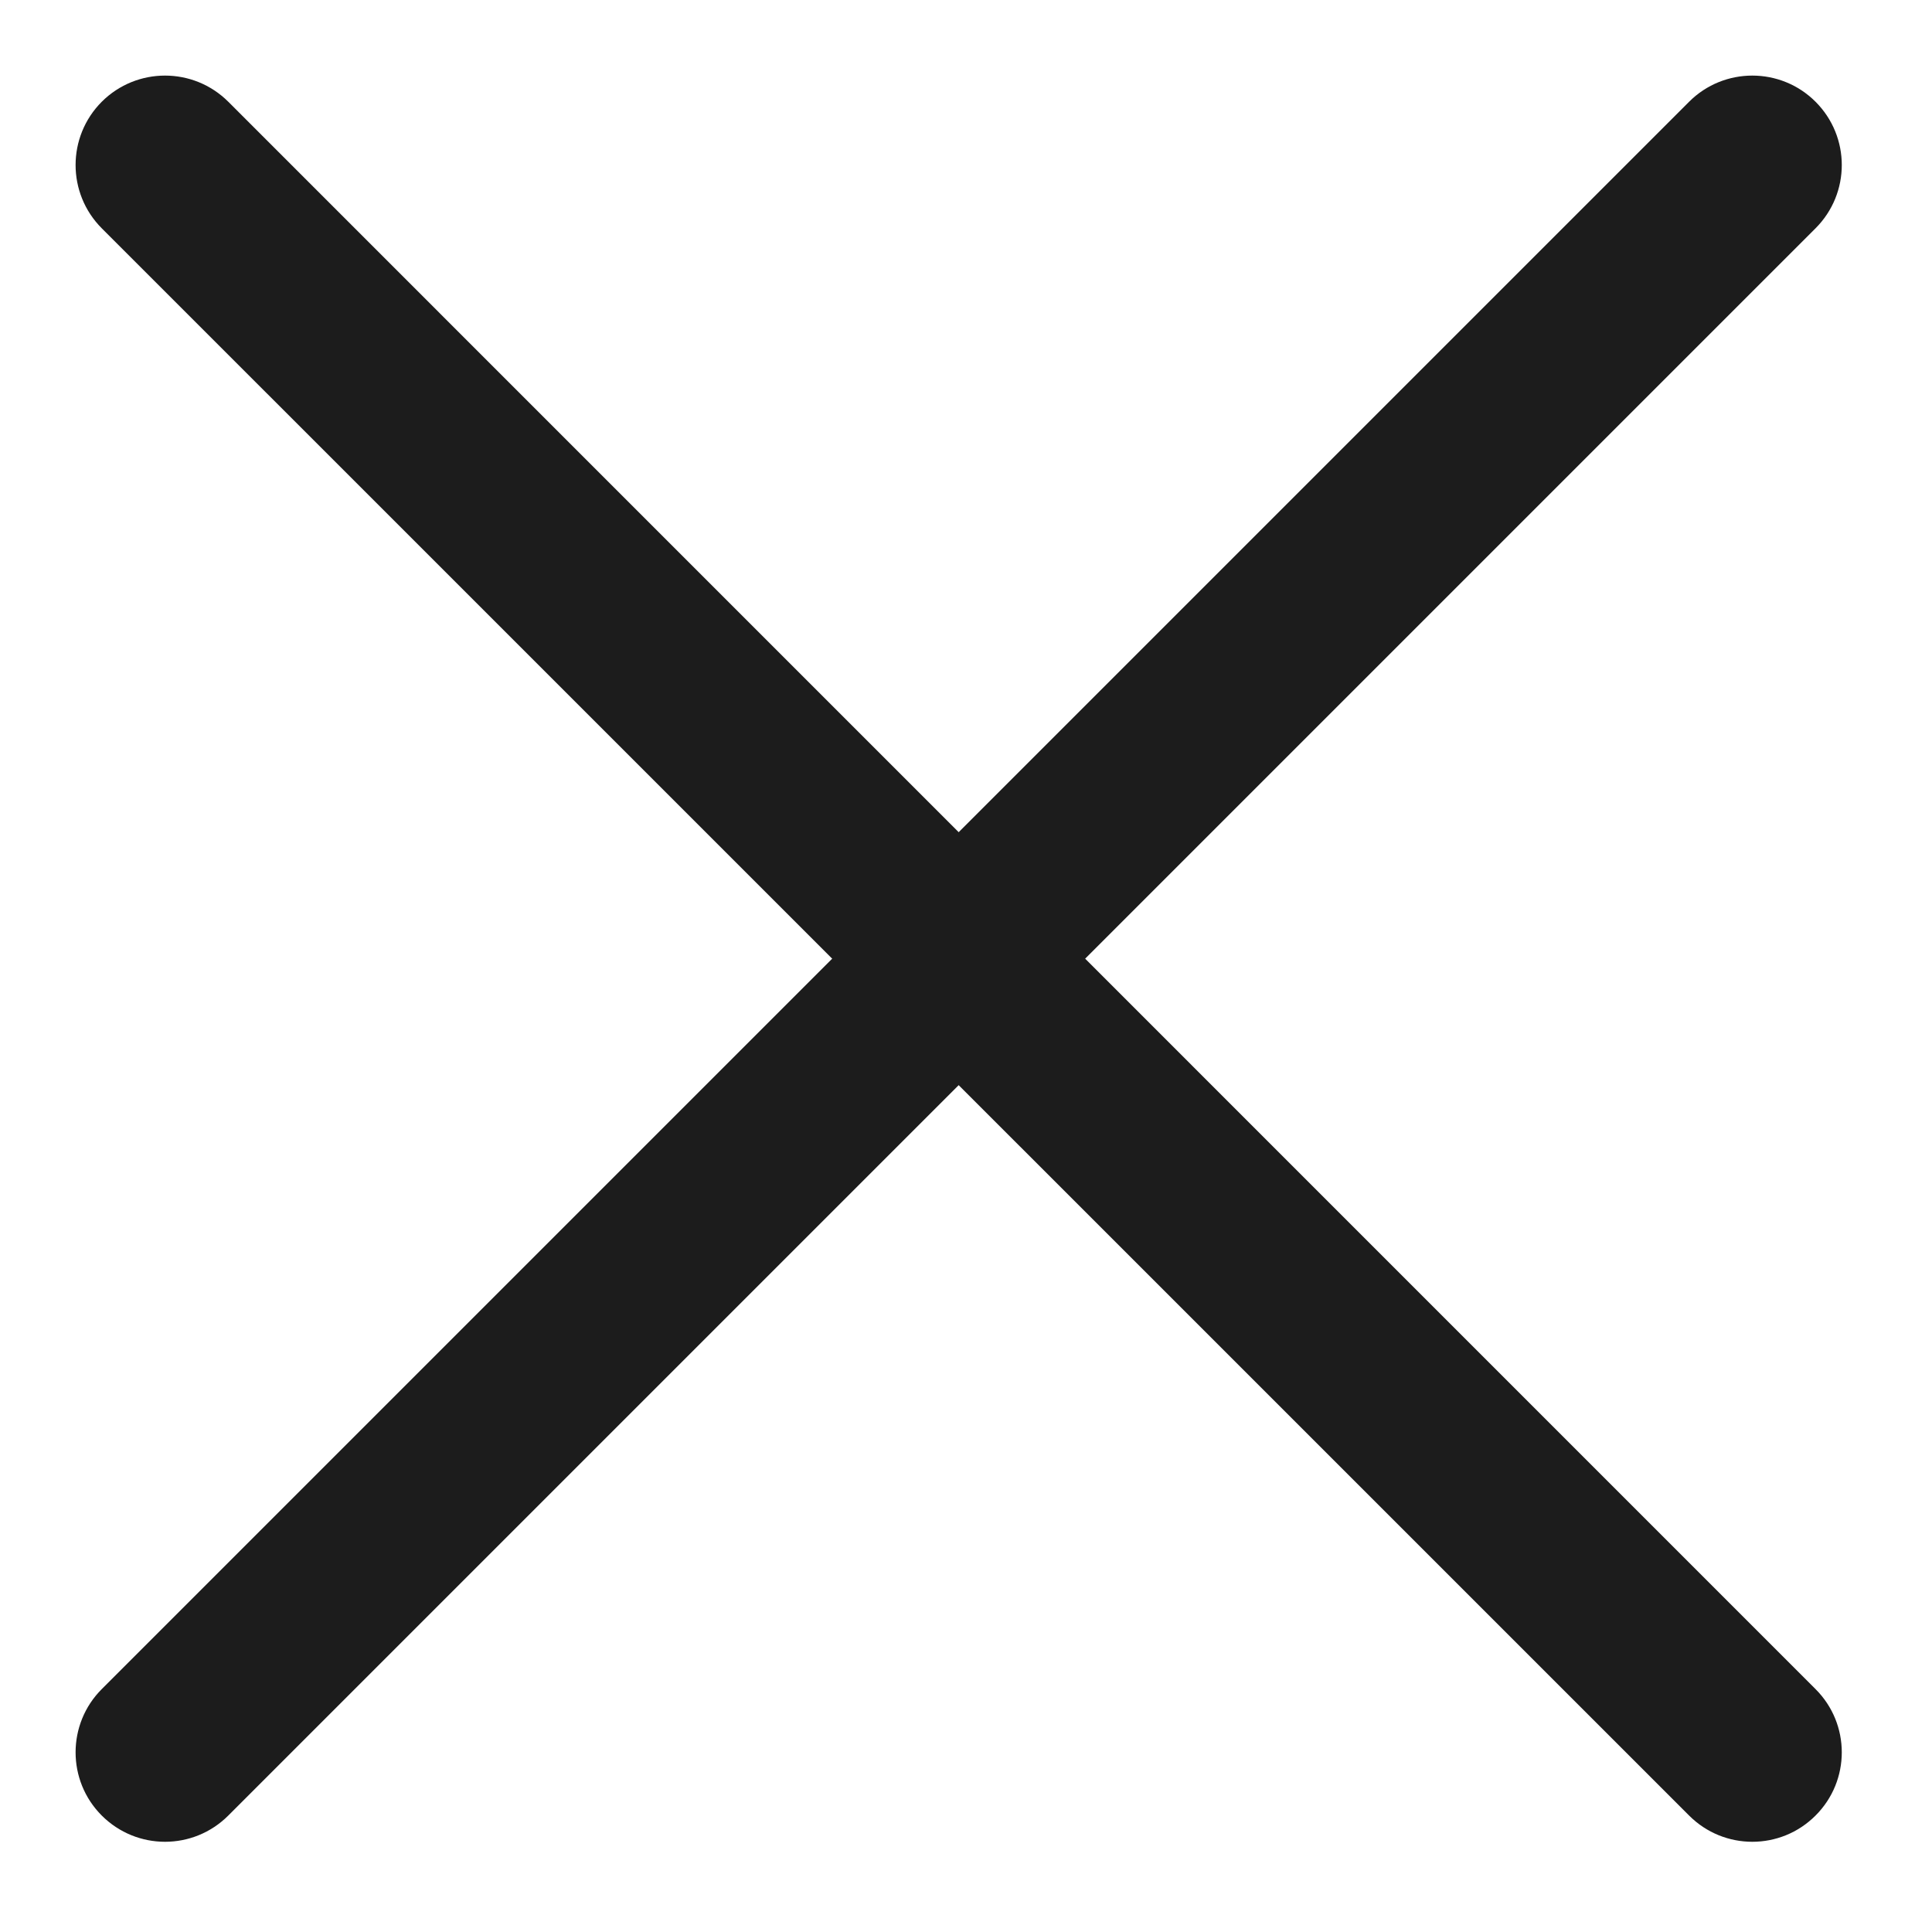
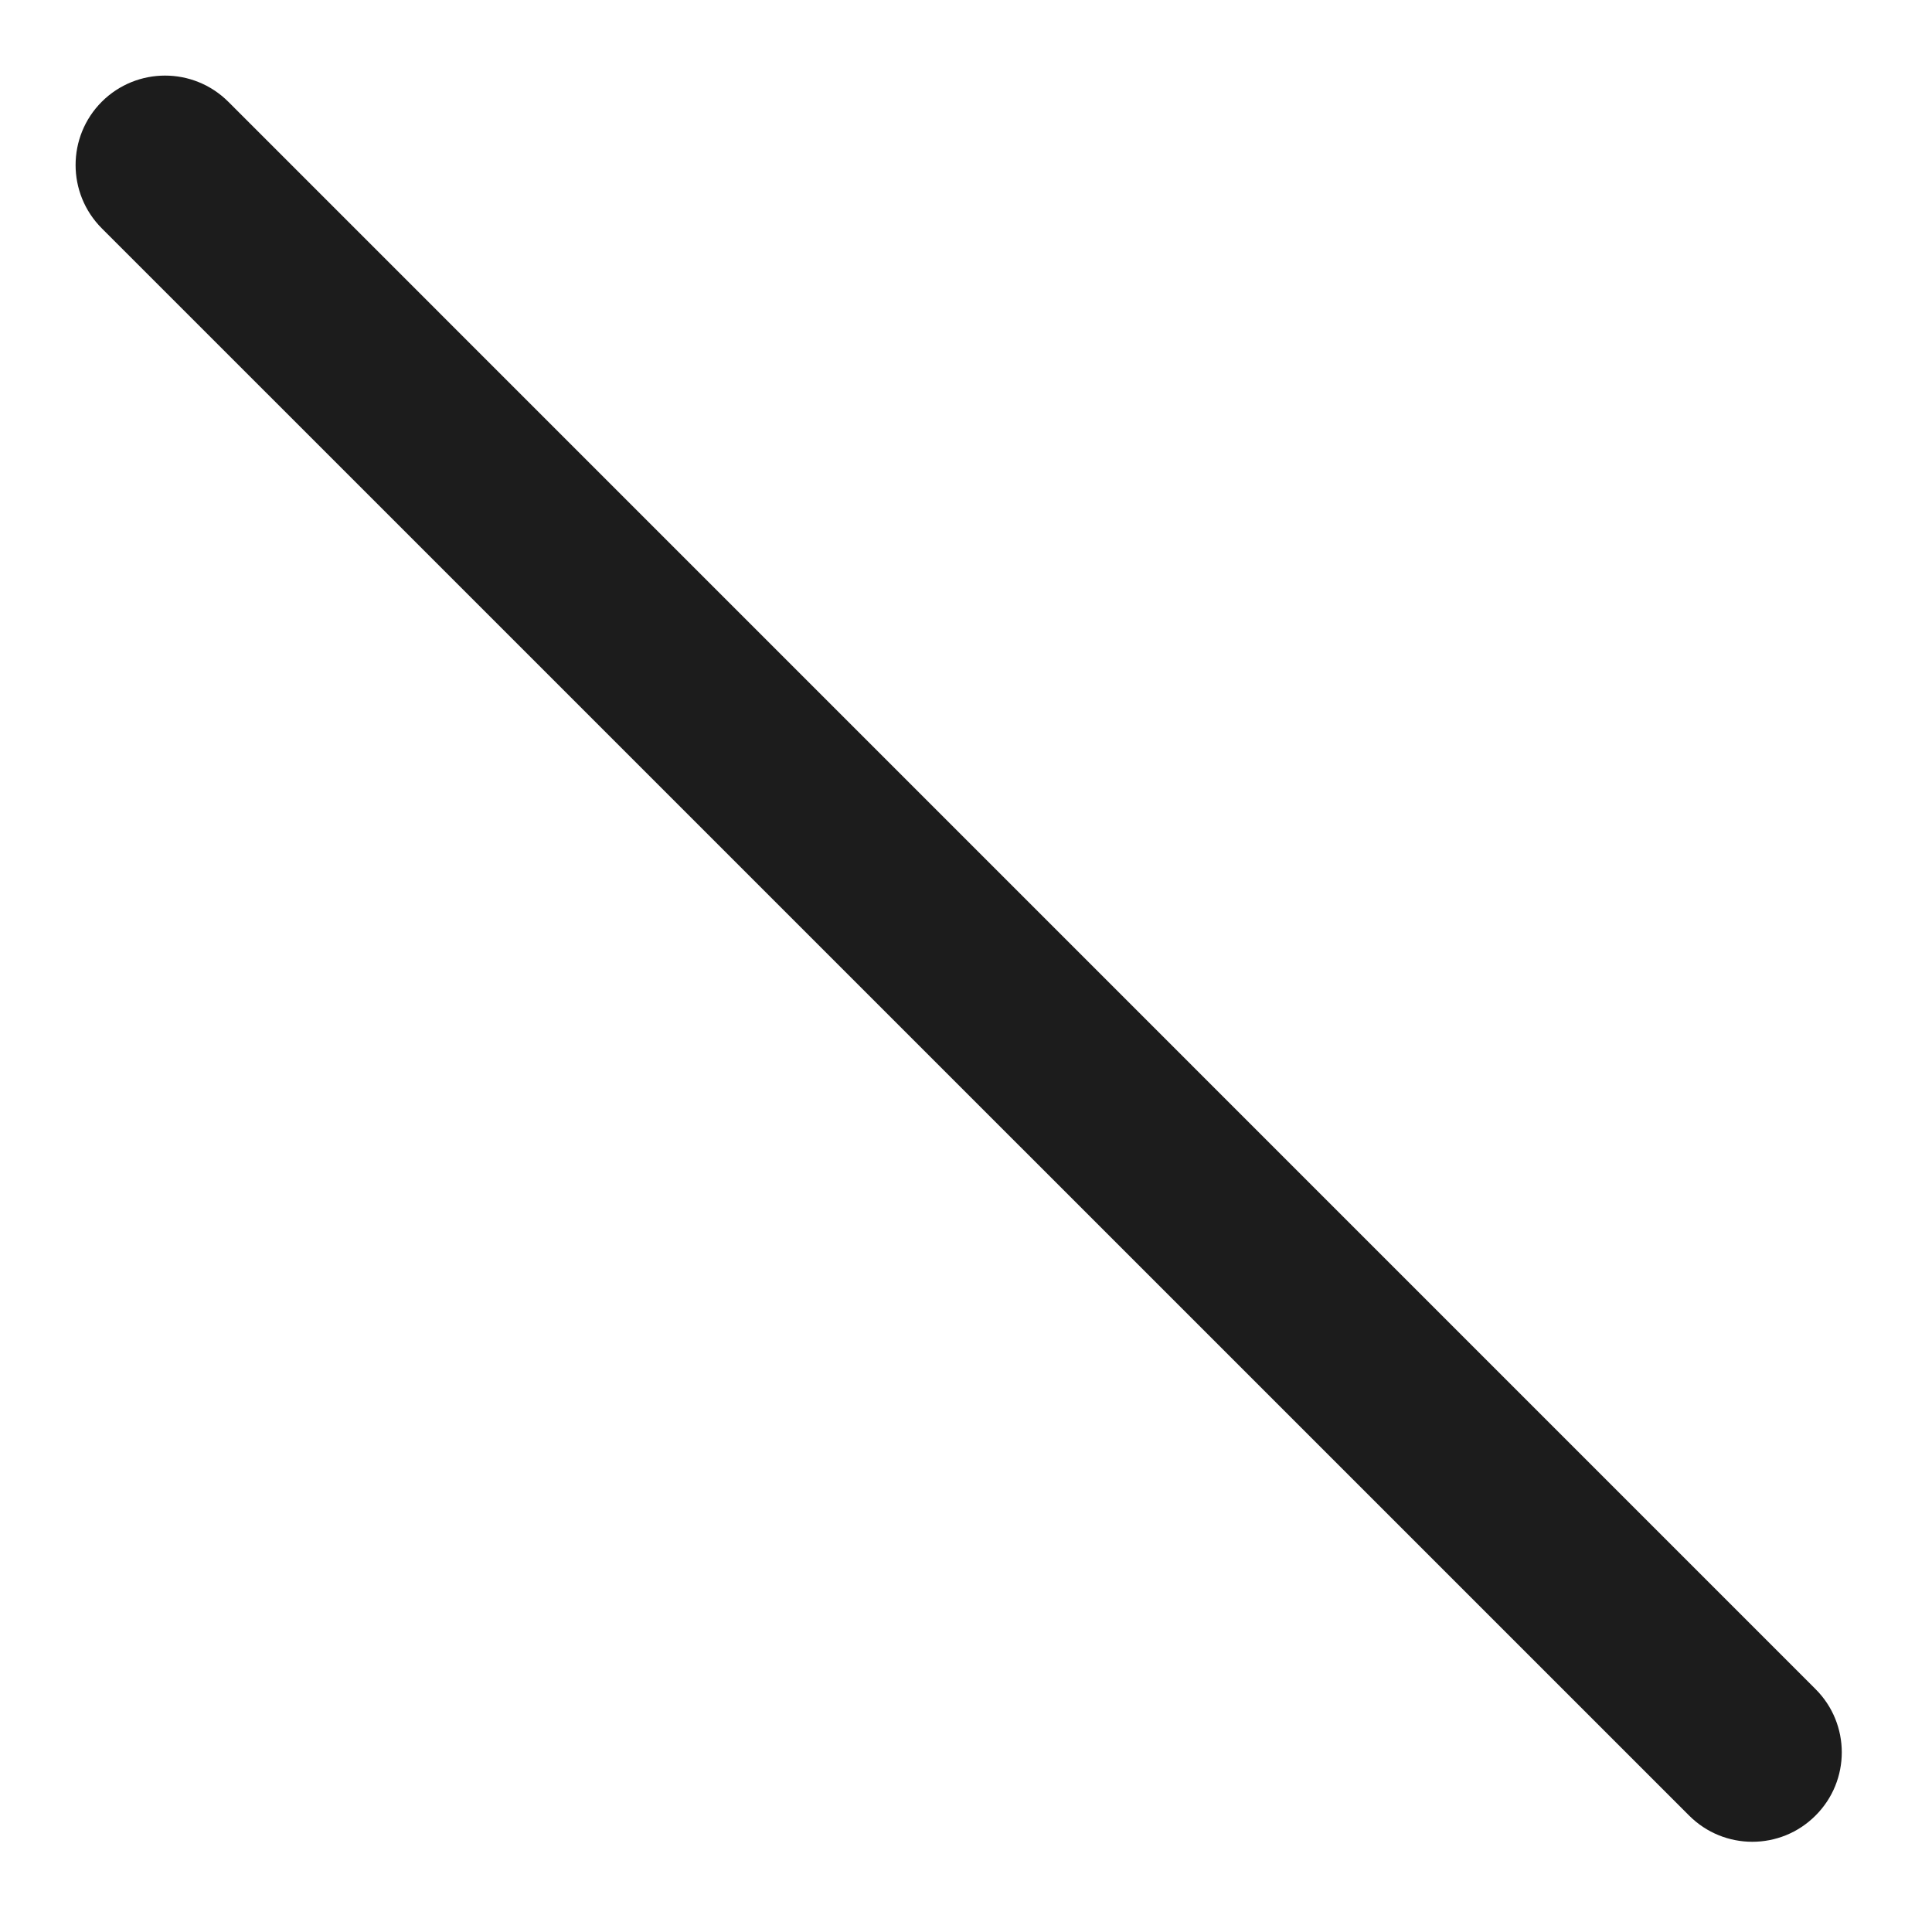
<svg xmlns="http://www.w3.org/2000/svg" width="18" height="18" viewBox="0 0 18 18" fill="none">
-   <path fill-rule="evenodd" clip-rule="evenodd" d="M16.915 0.948C17.241 1.274 17.241 1.801 16.915 2.127L2.127 16.915C1.801 17.241 1.274 17.241 0.948 16.915C0.623 16.59 0.623 16.062 0.948 15.737L15.737 0.948C16.062 0.623 16.59 0.623 16.915 0.948Z" fill="#1C1C1C" />
  <path fill-rule="evenodd" clip-rule="evenodd" d="M0.948 0.948C1.274 0.623 1.801 0.623 2.127 0.948L16.915 15.737C17.241 16.062 17.241 16.59 16.915 16.915C16.59 17.241 16.062 17.241 15.737 16.915L0.948 2.127C0.623 1.801 0.623 1.274 0.948 0.948Z" fill="#1C1C1C" />
</svg>